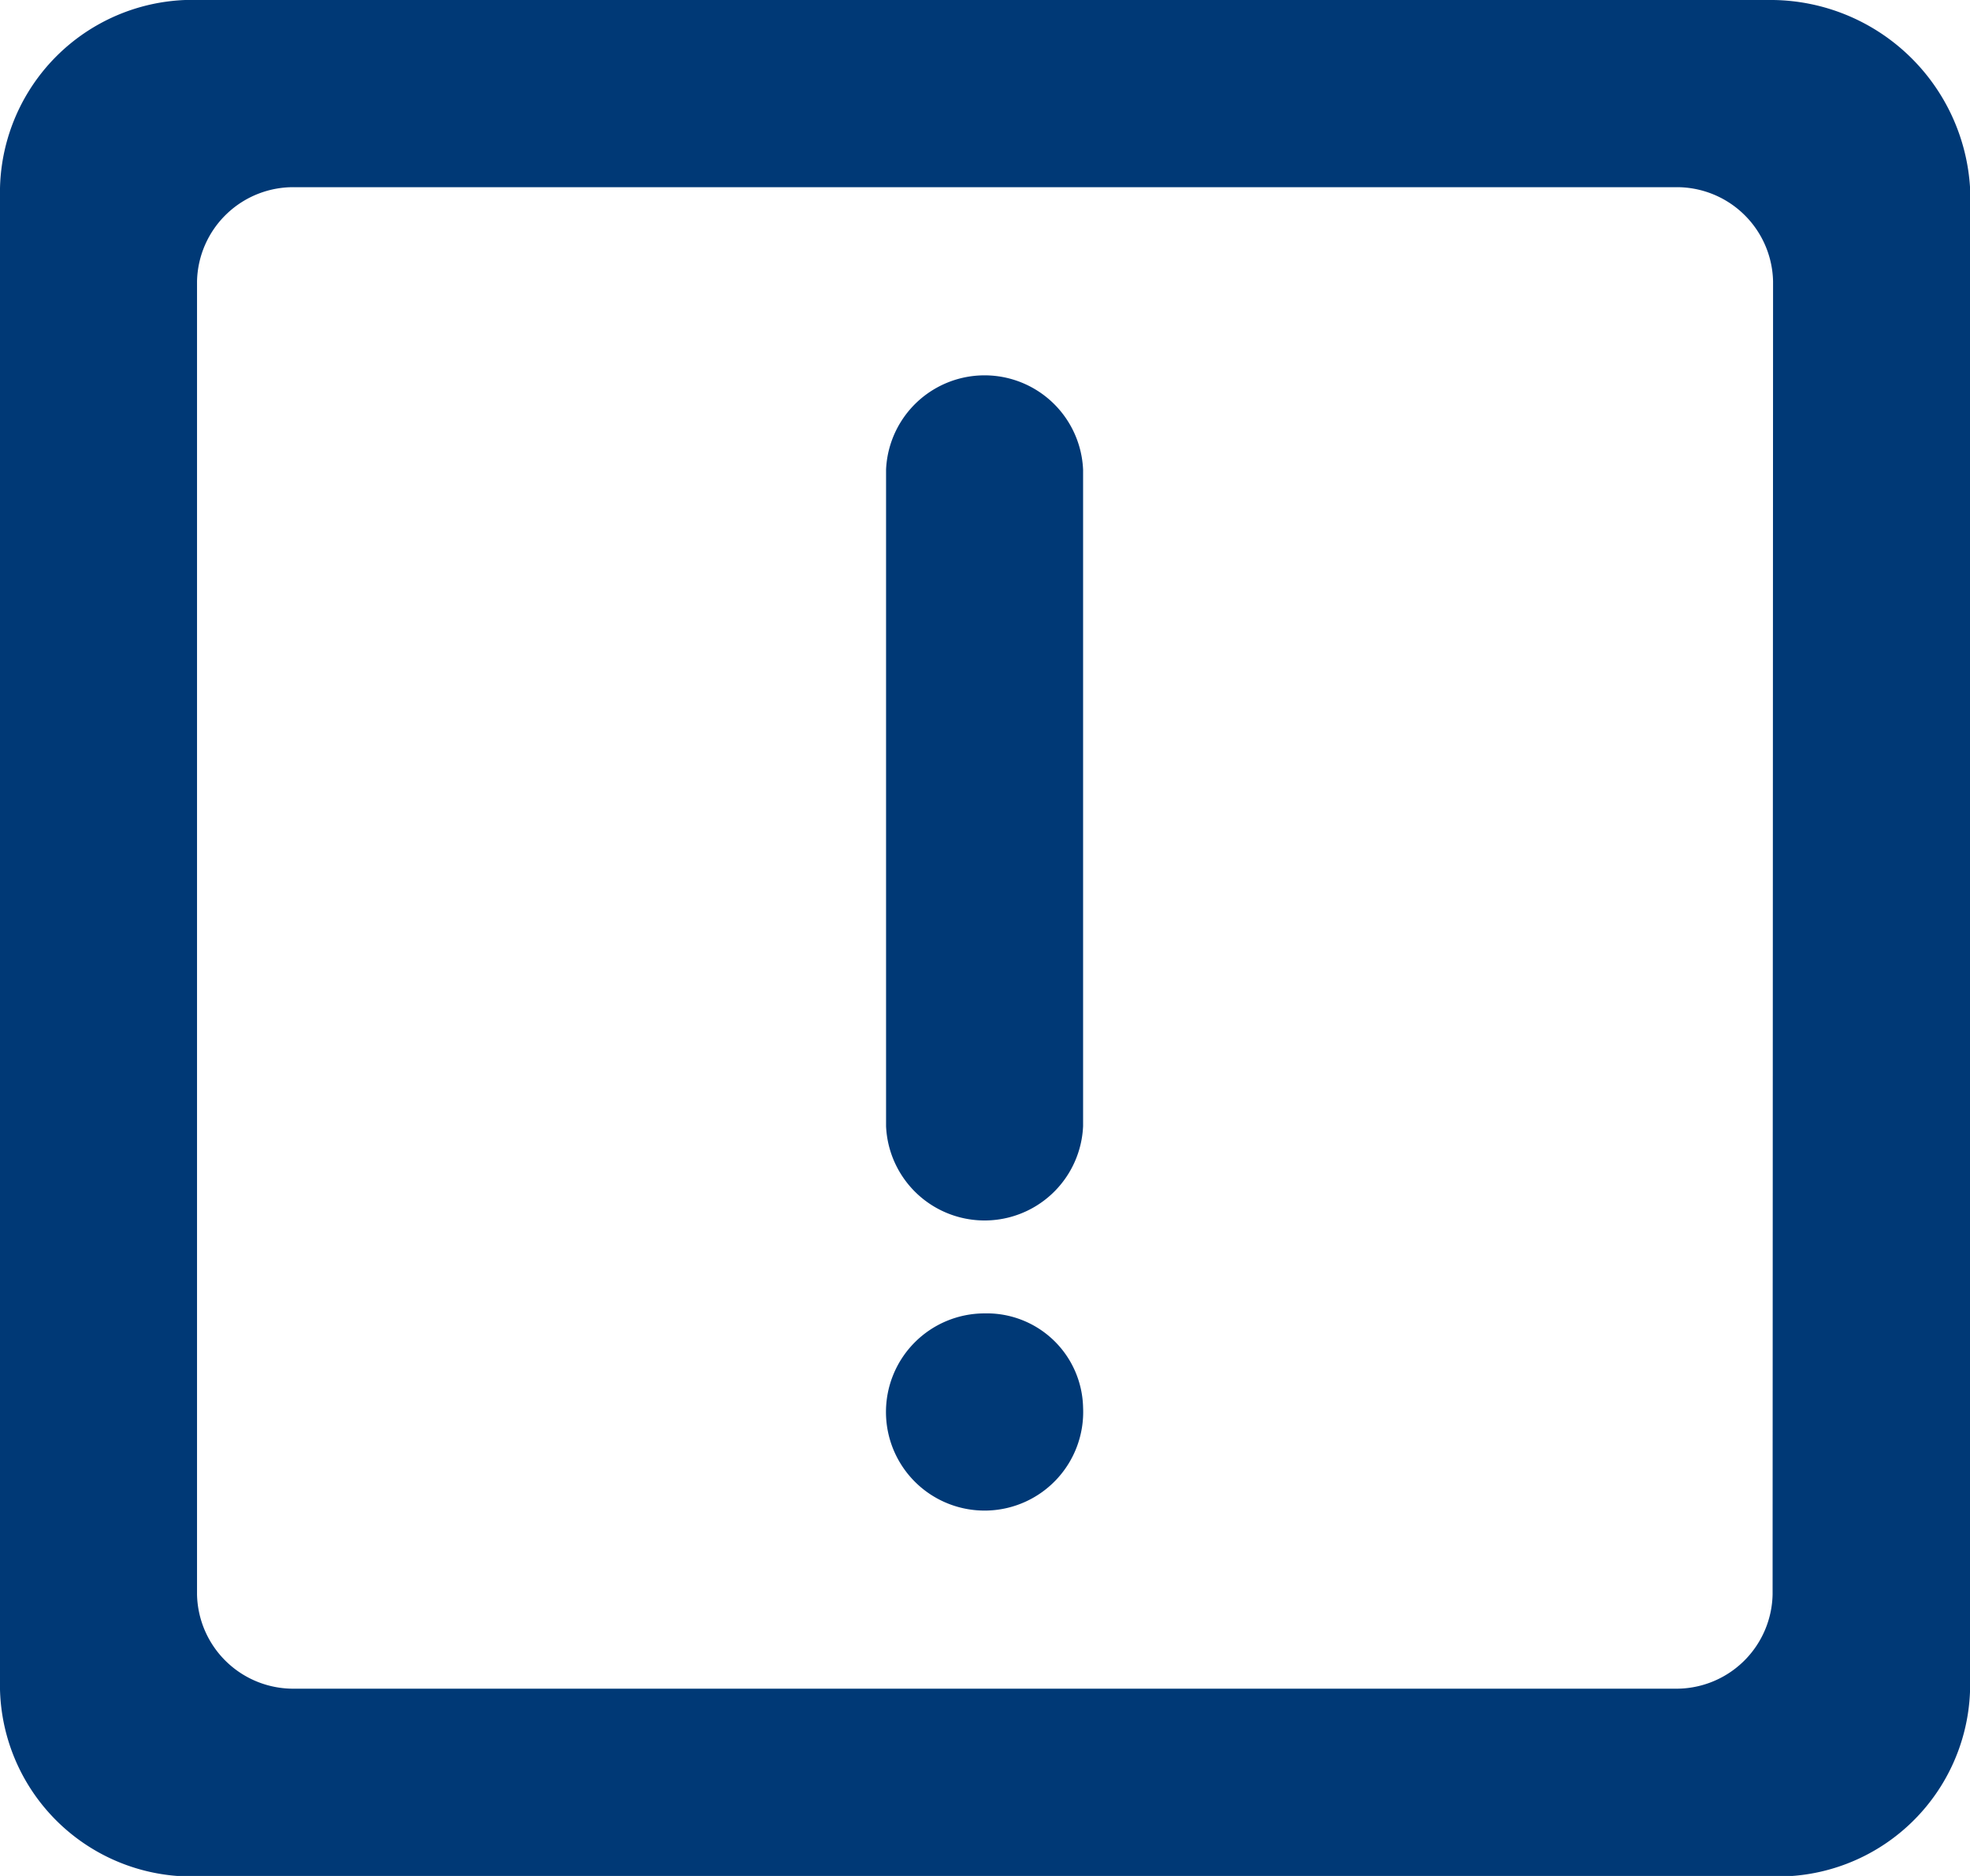
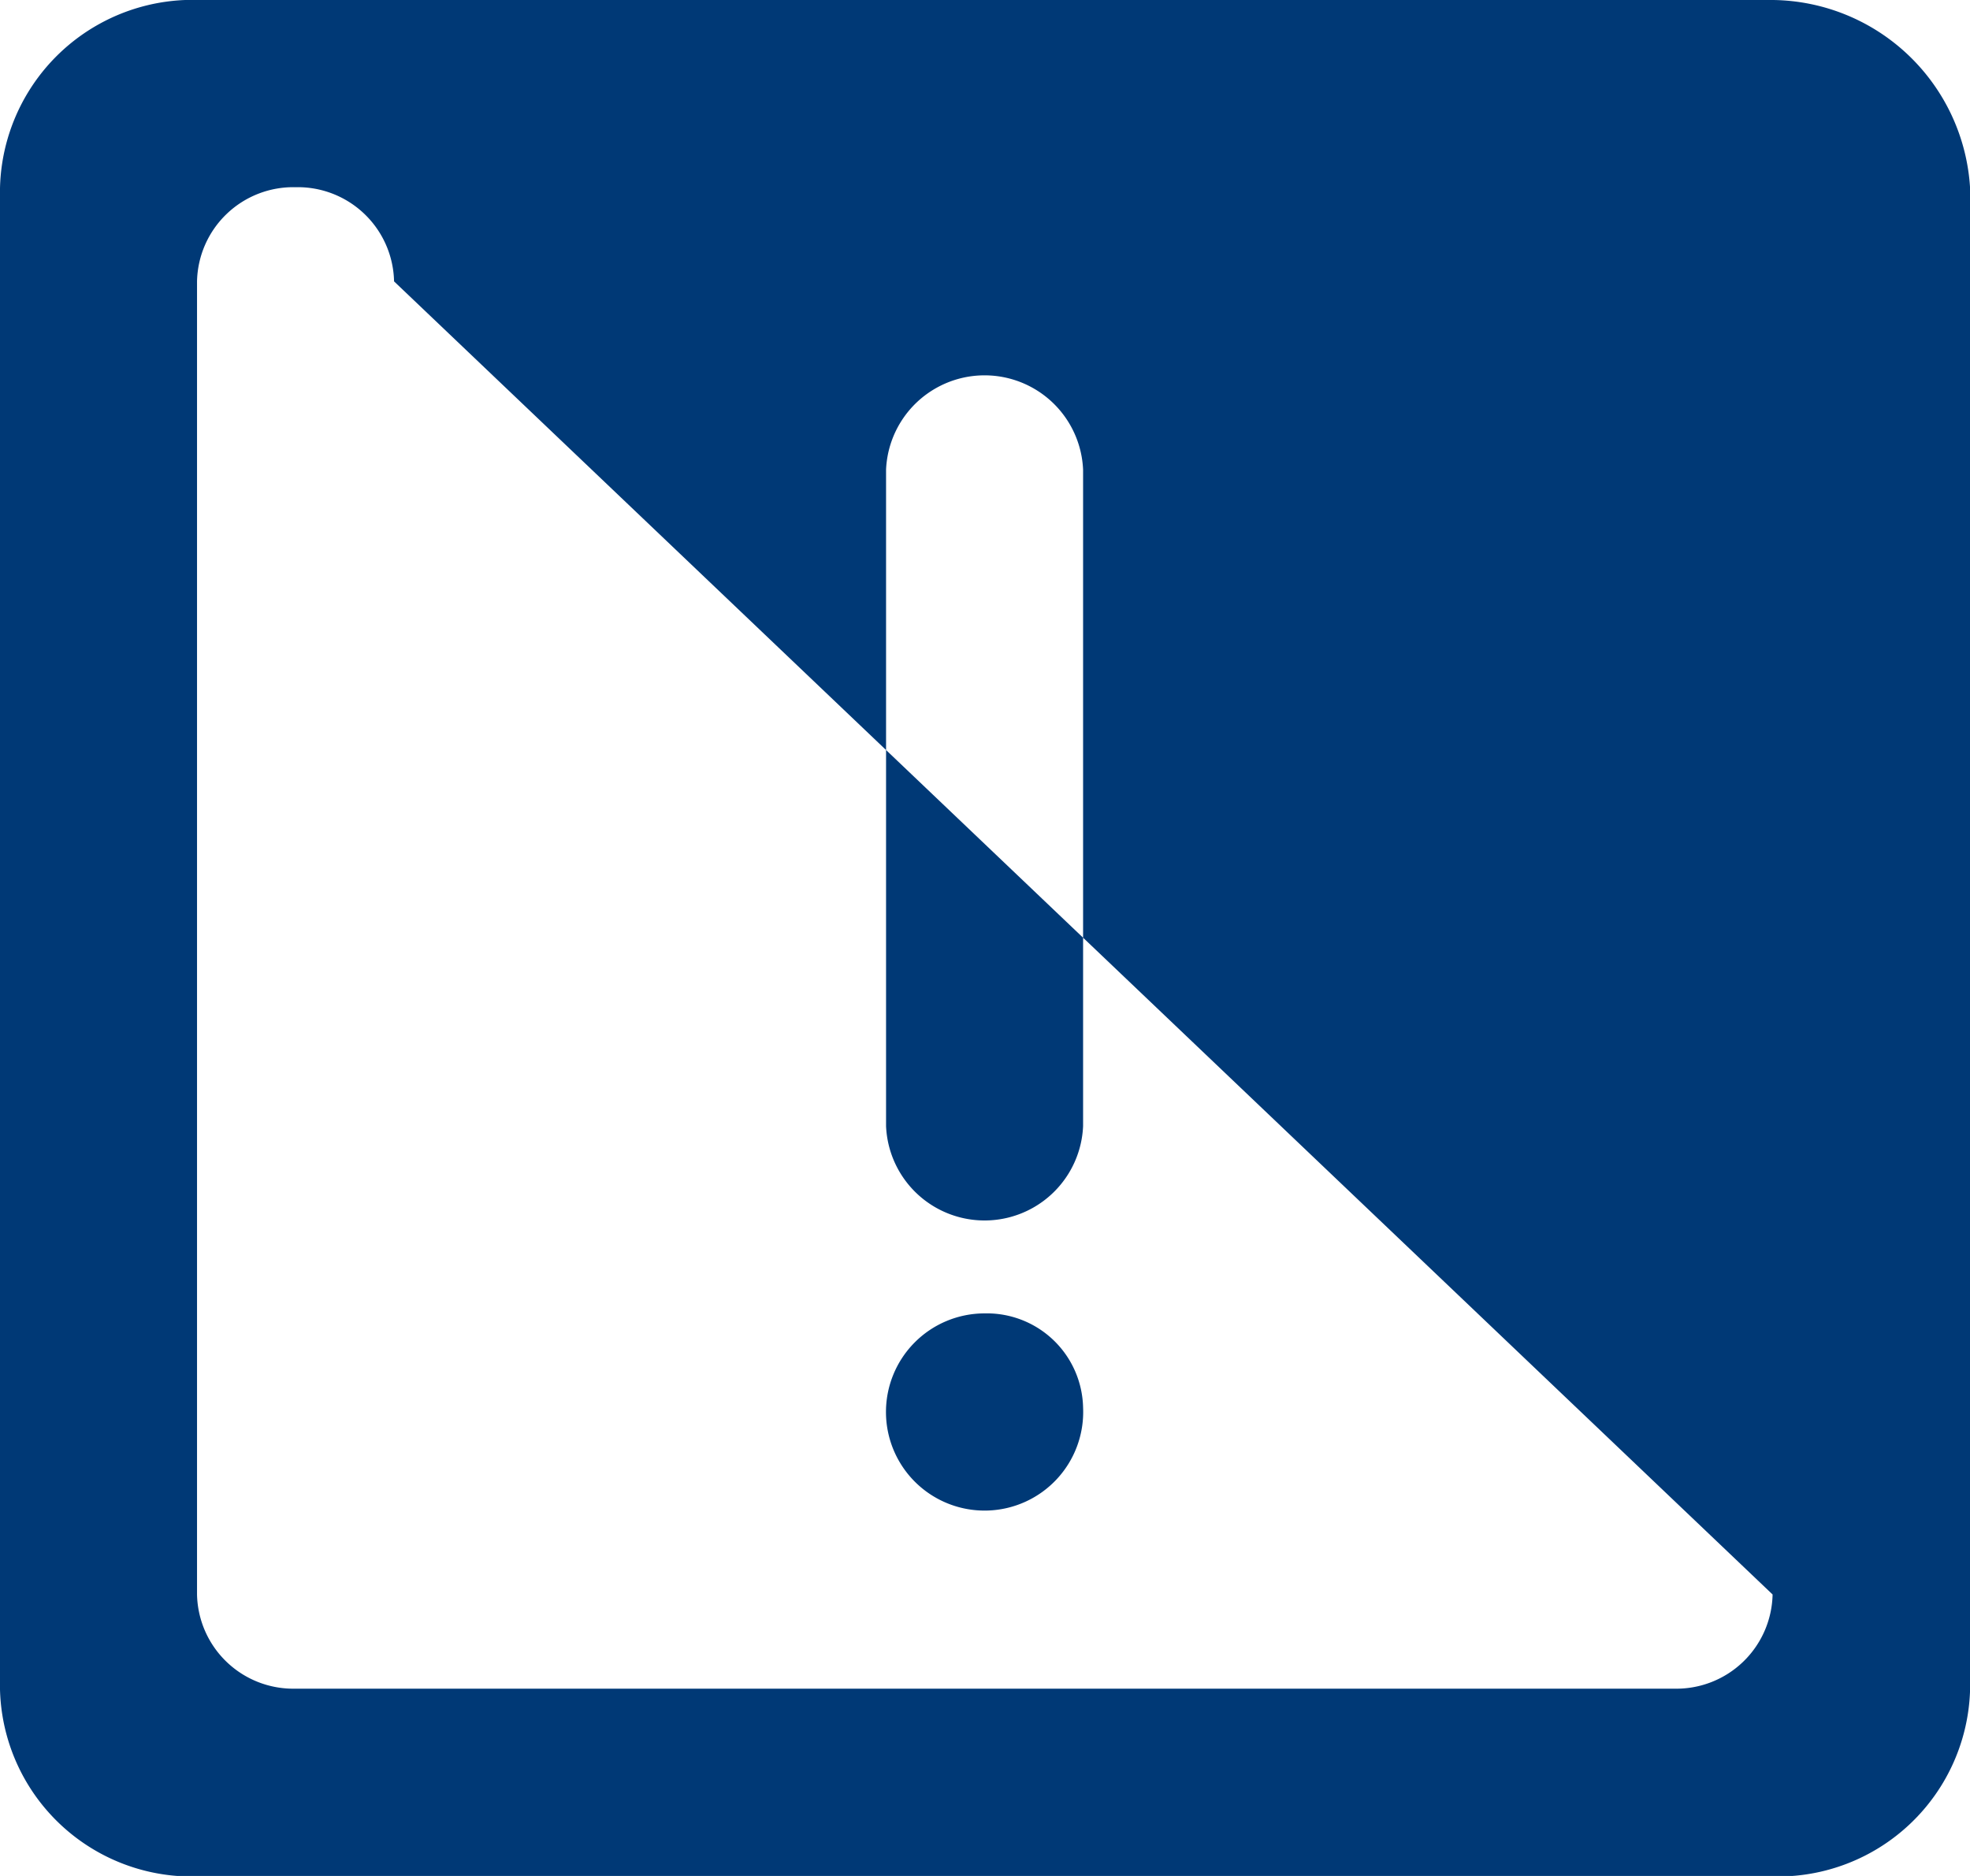
<svg xmlns="http://www.w3.org/2000/svg" id="WHO_SHOULD_PARTICIPATE_ICON" data-name="WHO SHOULD PARTICIPATE ICON" width="20.917" height="19.921" viewBox="0 0 20.917 19.921">
  <g id="Dribbble-Light-Preview">
    <g id="icons">
-       <path id="important_message-_1448_" data-name="important_message-[#1448]" d="M94.5,364.987v6.972a1.047,1.047,0,0,1-2.092,0v-6.972a1.047,1.047,0,0,1,2.092,0Zm0,9.96a1.047,1.047,0,1,1-1.046-1,1.022,1.022,0,0,1,1.046,1Zm7.321,1.985a1.022,1.022,0,0,1-1.046,1H86.138a1.022,1.022,0,0,1-1.046-1V362.988a1.022,1.022,0,0,1,1.046-1h14.642a1.022,1.022,0,0,1,1.046,1Zm0-16.933H85.092A2.046,2.046,0,0,0,83,362v15.941a2.037,2.037,0,0,0,2.092,1.985h16.734a2.041,2.041,0,0,0,2.092-1.989V362a2.123,2.123,0,0,0-2.092-2Z" transform="translate(-83 -360)" fill="#003976" fill-rule="evenodd" />
+       <path id="important_message-_1448_" data-name="important_message-[#1448]" d="M94.5,364.987v6.972a1.047,1.047,0,0,1-2.092,0v-6.972a1.047,1.047,0,0,1,2.092,0Zm0,9.96a1.047,1.047,0,1,1-1.046-1,1.022,1.022,0,0,1,1.046,1Zm7.321,1.985a1.022,1.022,0,0,1-1.046,1H86.138a1.022,1.022,0,0,1-1.046-1V362.988a1.022,1.022,0,0,1,1.046-1a1.022,1.022,0,0,1,1.046,1Zm0-16.933H85.092A2.046,2.046,0,0,0,83,362v15.941a2.037,2.037,0,0,0,2.092,1.985h16.734a2.041,2.041,0,0,0,2.092-1.989V362a2.123,2.123,0,0,0-2.092-2Z" transform="translate(-83 -360)" fill="#003976" fill-rule="evenodd" />
    </g>
  </g>
</svg>